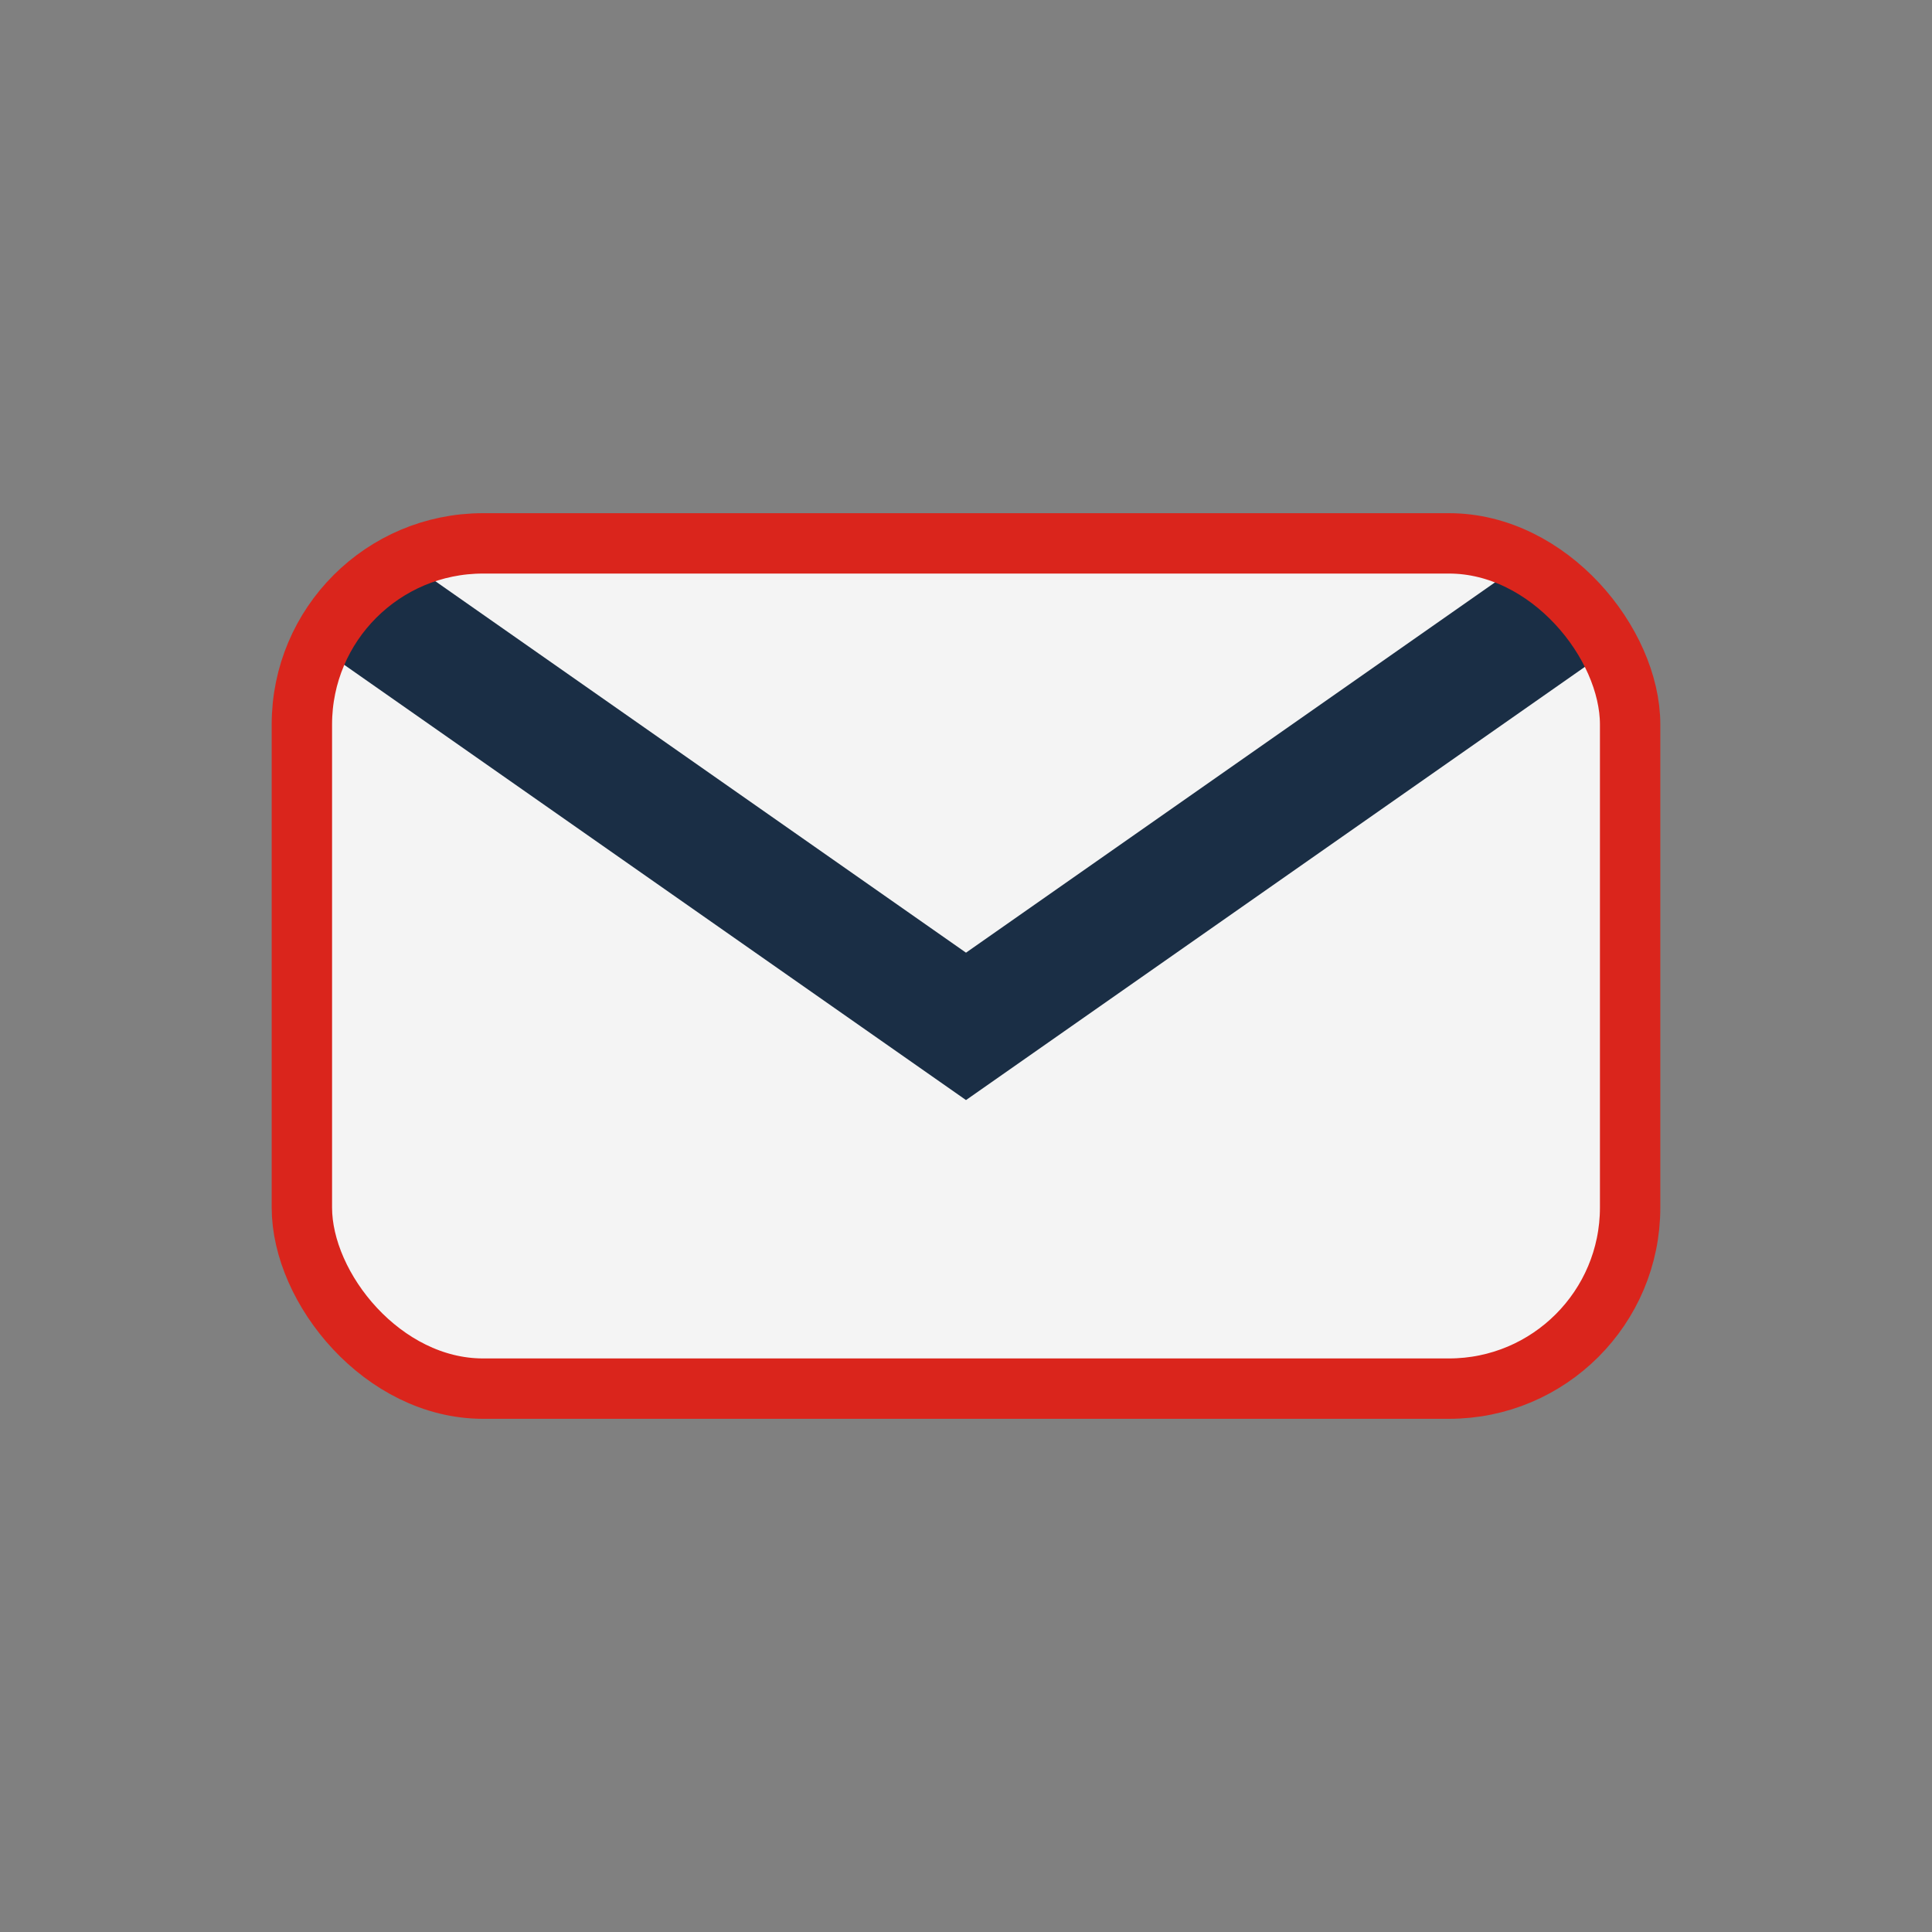
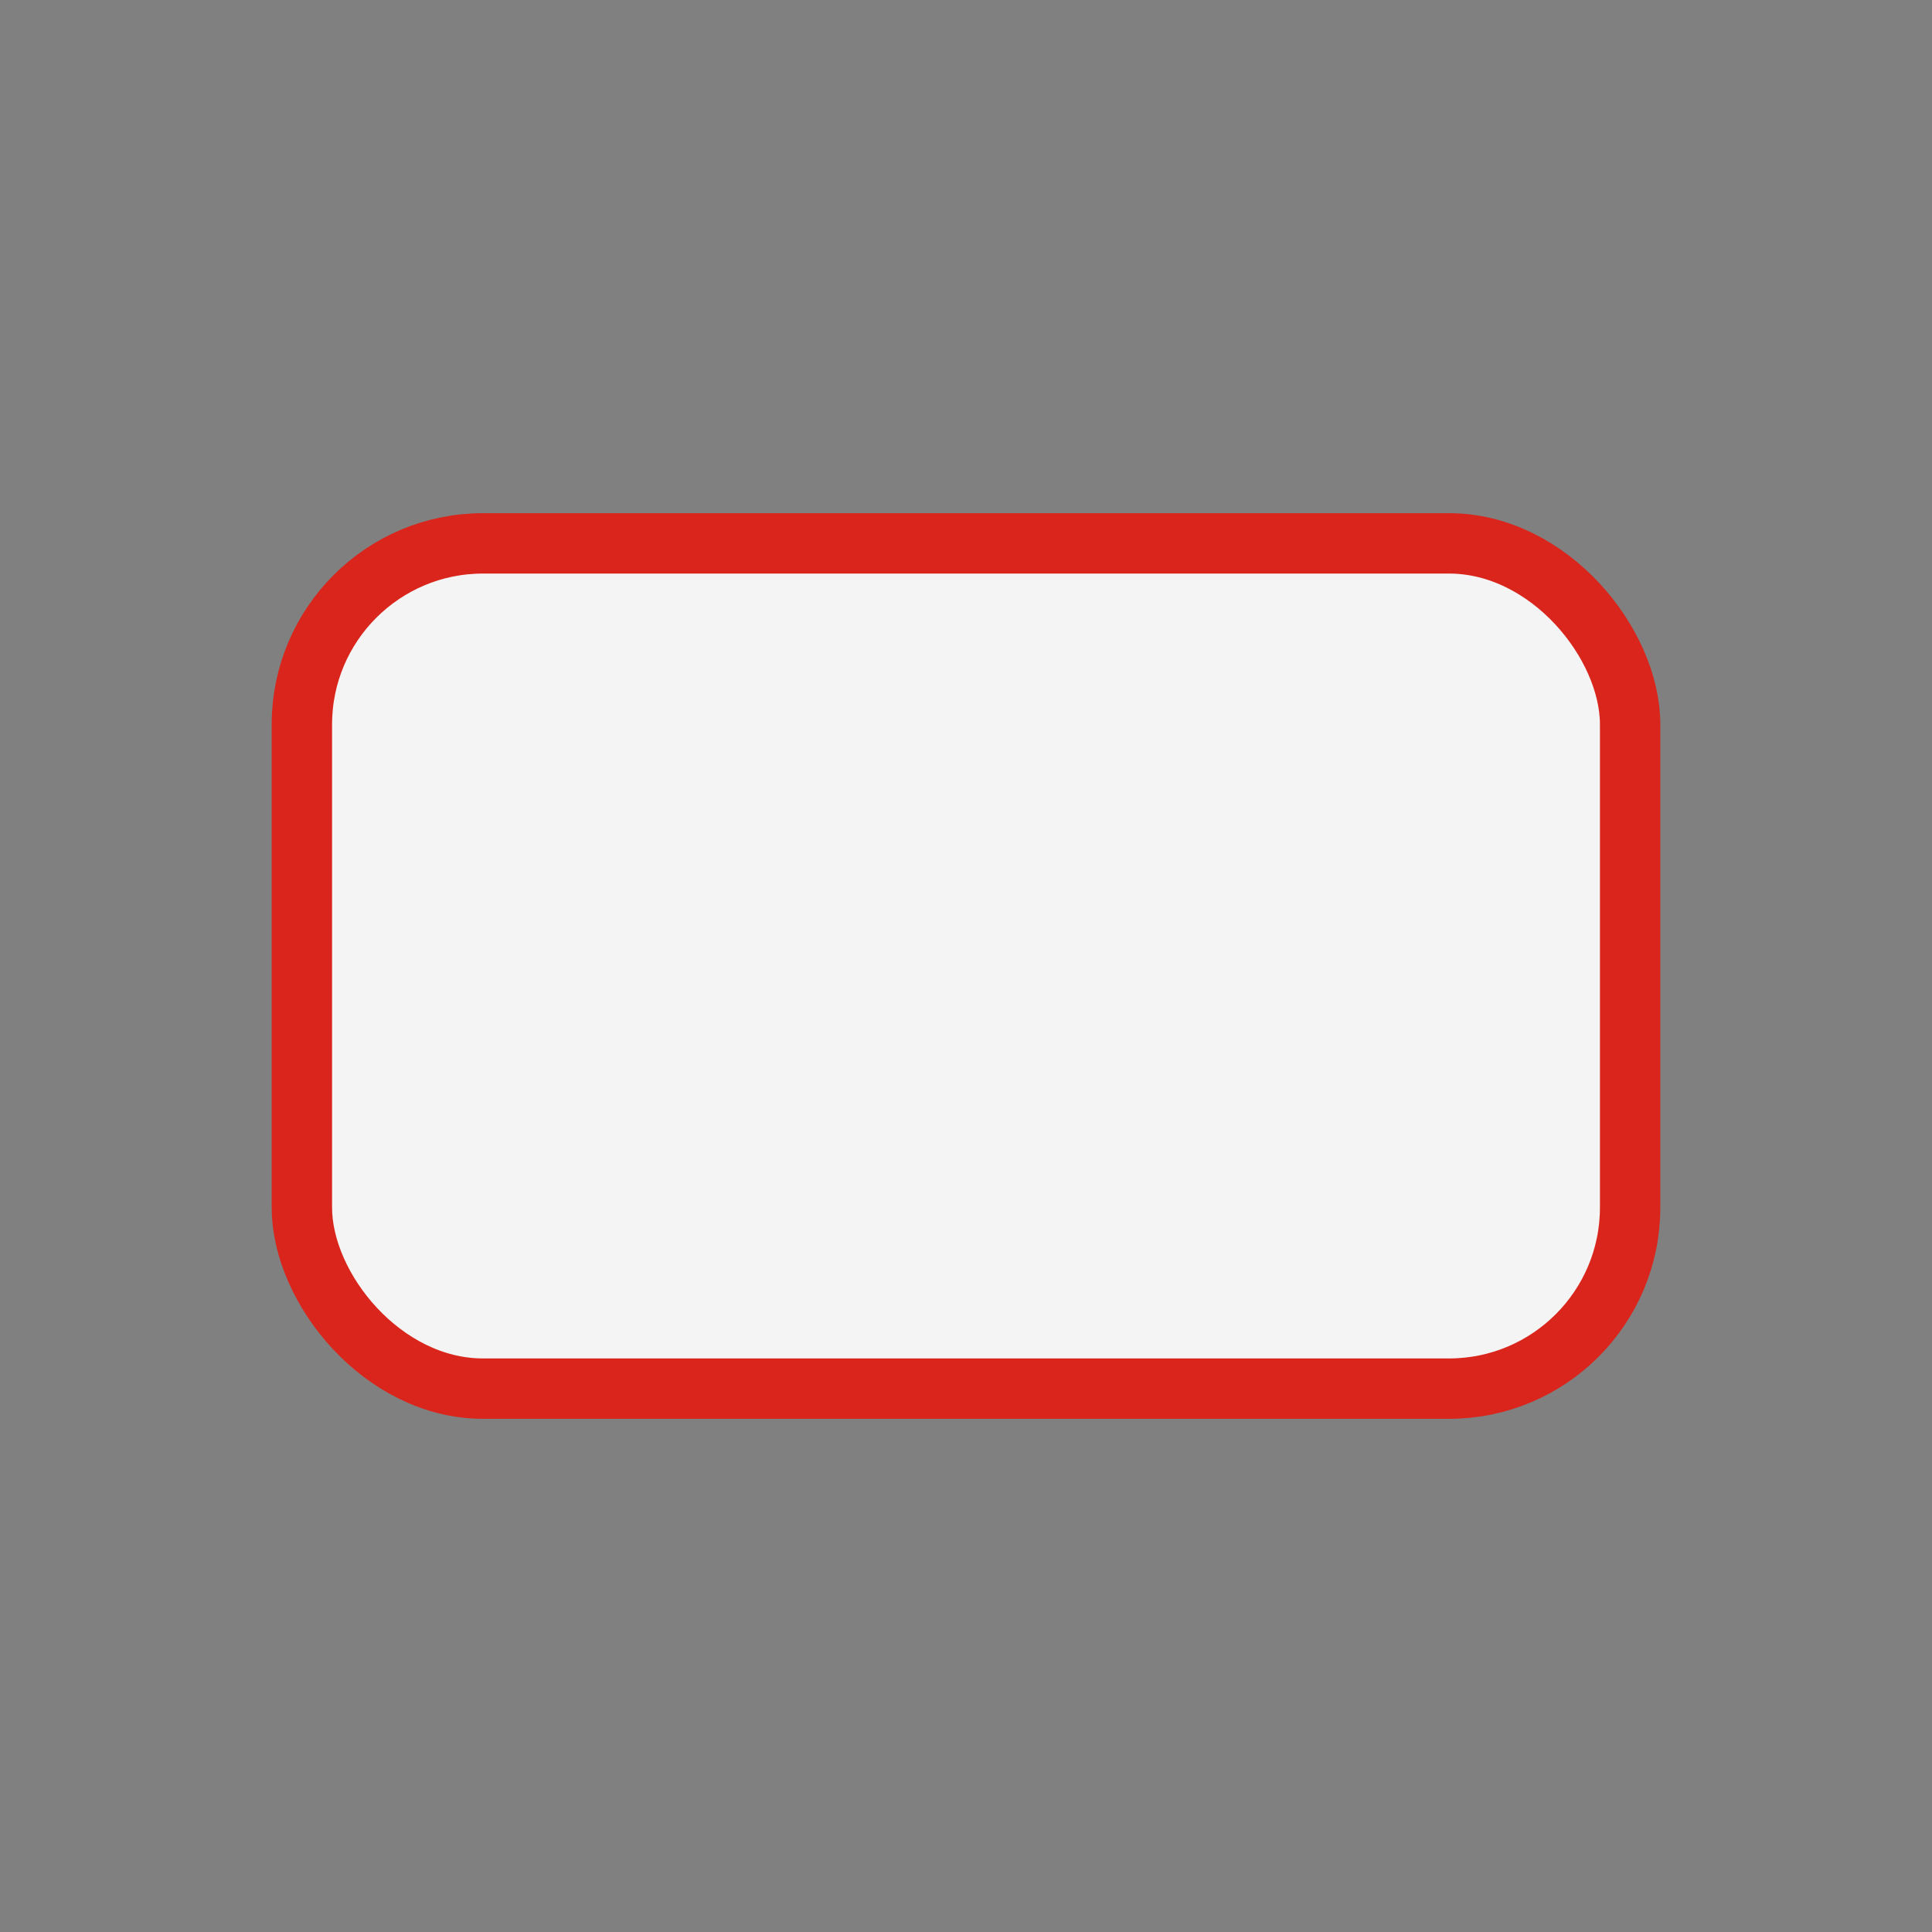
<svg xmlns="http://www.w3.org/2000/svg" width="32" height="32" viewBox="0 0 32 32">
  <rect x="0" y="0" width="32" height="32" fill="#808080" stroke="none" />
  <rect x="5" y="9" width="22" height="14" rx="3" fill="#F4F4F4" />
-   <path d="M6 10l10 7 10-7" stroke="#1A2E45" stroke-width="2" fill="none" />
  <rect x="5" y="9" width="22" height="14" rx="3" stroke="#DA251C" fill="none" />
</svg>